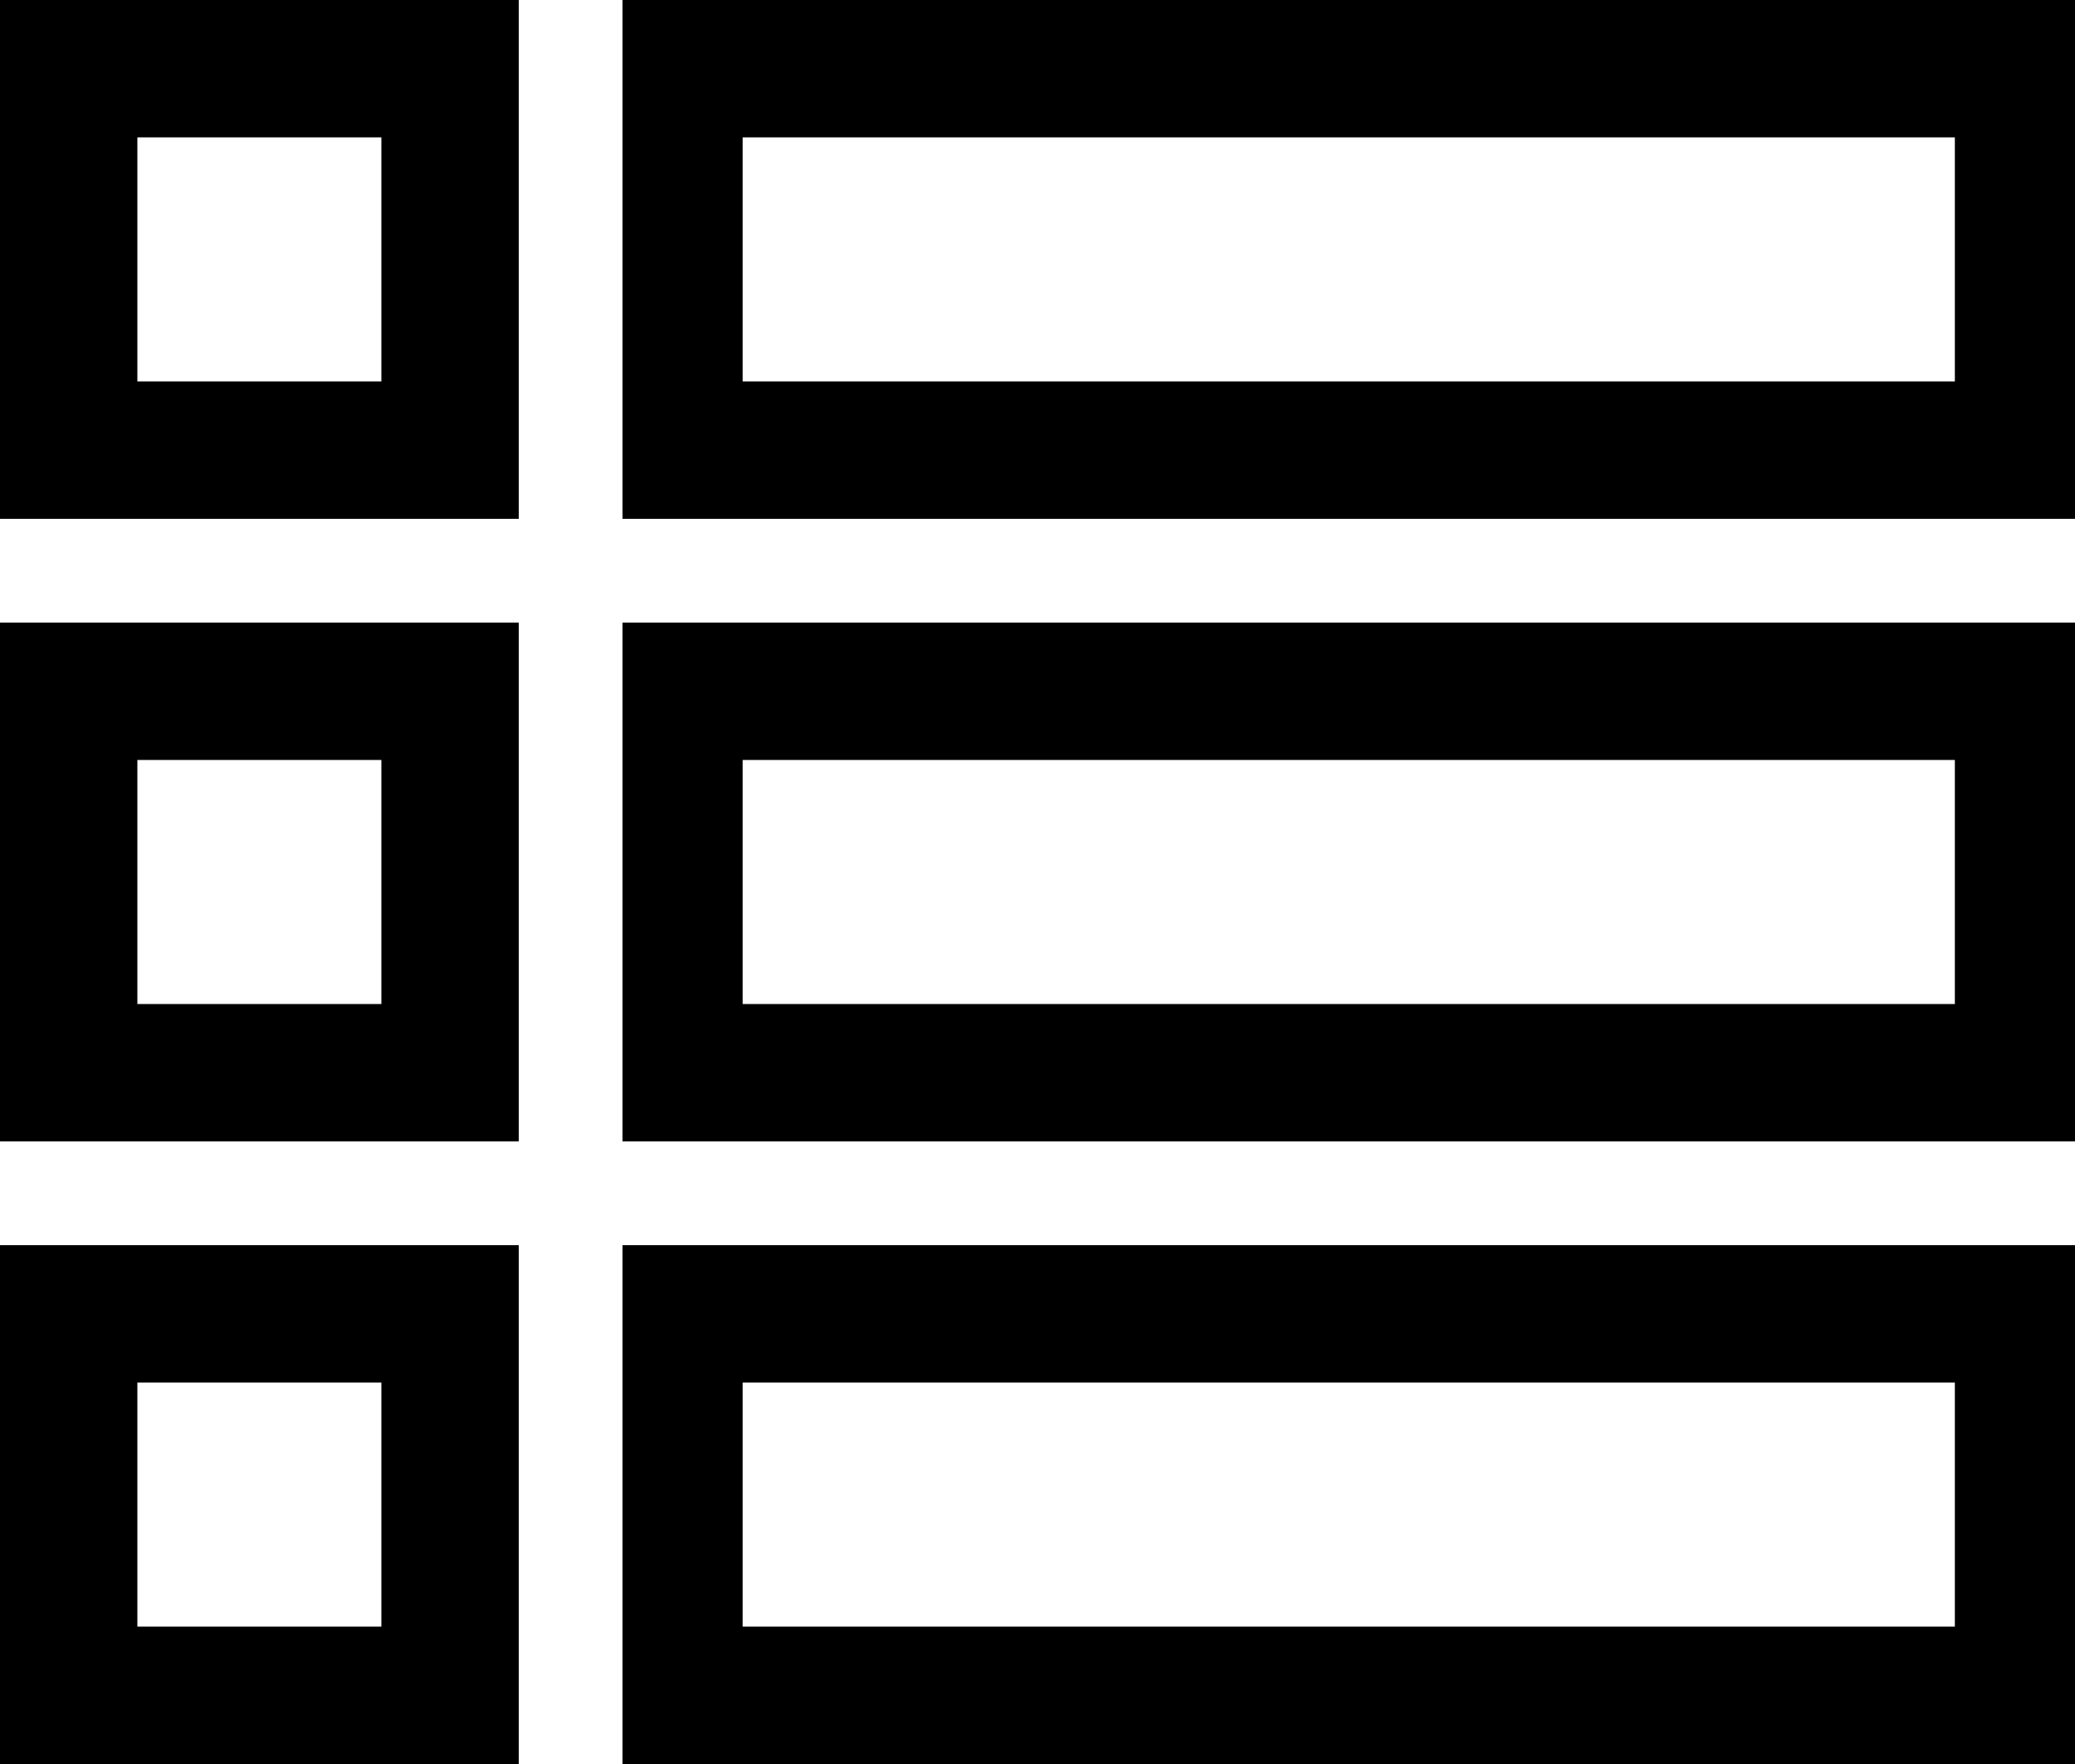
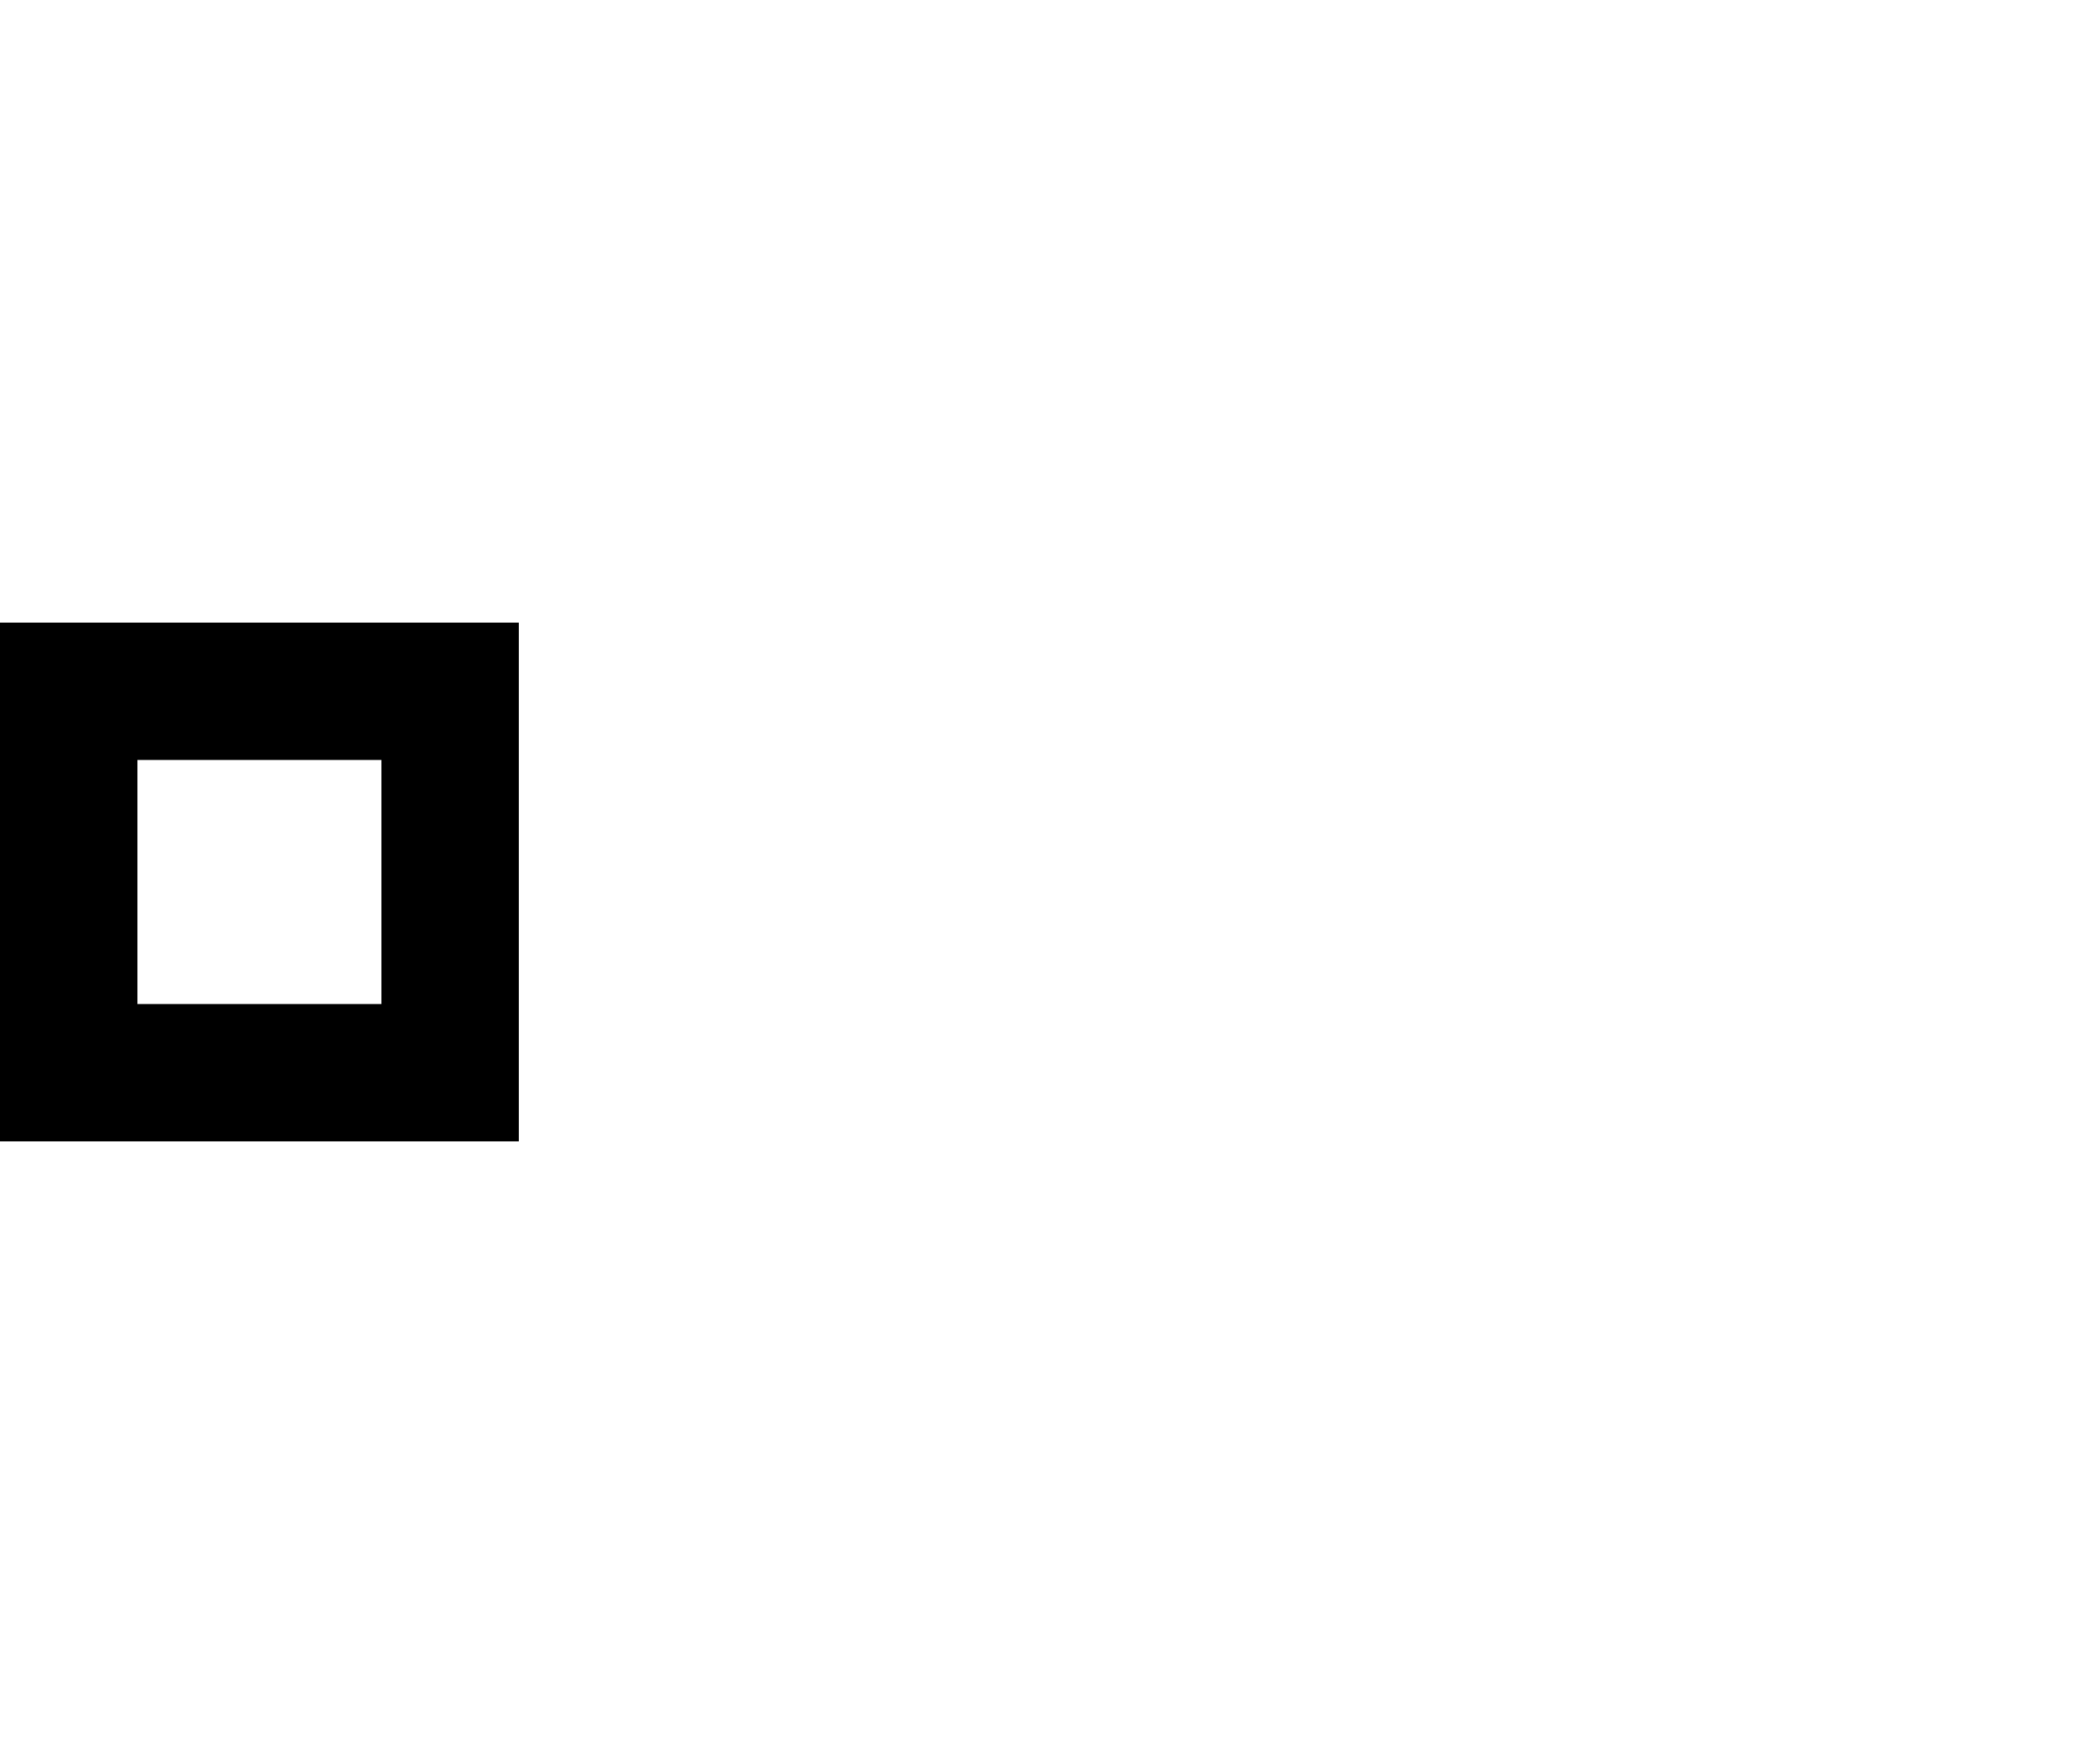
<svg xmlns="http://www.w3.org/2000/svg" width="20px" height="17px" viewBox="0 0 20 17" version="1.1">
  <title>list</title>
  <desc>Created with Sketch.</desc>
  <g id="What's-On" stroke="none" stroke-width="1" fill="none" fill-rule="evenodd">
    <g id="What's-On---Specific" transform="translate(-1284, -495)" fill="#000000" fill-rule="nonzero">
      <g id="Detail-&amp;-CTA" transform="translate(1255, 345)">
        <g id="Date-Copy" transform="translate(29, 148)">
          <g id="list" transform="translate(0, 1.405)">
-             <path d="M0,5.595 L5,5.595 L5,0.595 L0,0.595 L0,5.595 Z M1.324,1.919 L3.676,1.919 L3.676,4.271 L1.324,4.271 L1.324,1.919 Z" id="Shape" />
-             <path d="M6,0.595 L6,5.595 L20,5.595 L20,0.595 L6,0.595 Z M18.842,4.271 L7.158,4.271 L7.158,1.919 L18.842,1.919 L18.842,4.271 Z" id="Shape" />
            <path d="M0,11.595 L5,11.595 L5,6.595 L0,6.595 L0,11.595 Z M1.324,7.919 L3.676,7.919 L3.676,10.271 L1.324,10.271 L1.324,7.919 Z" id="Shape" />
-             <path d="M6,11.595 L20,11.595 L20,6.595 L6,6.595 L6,11.595 Z M7.158,7.919 L18.842,7.919 L18.842,10.271 L7.158,10.271 L7.158,7.919 Z" id="Shape" />
-             <path d="M0,17.595 L5,17.595 L5,12.595 L0,12.595 L0,17.595 Z M1.324,13.919 L3.676,13.919 L3.676,16.271 L1.324,16.271 L1.324,13.919 Z" id="Shape" />
-             <path d="M6,17.595 L20,17.595 L20,12.595 L6,12.595 L6,17.595 Z M7.158,13.919 L18.842,13.919 L18.842,16.271 L7.158,16.271 L7.158,13.919 Z" id="Shape" />
          </g>
        </g>
      </g>
    </g>
  </g>
</svg>